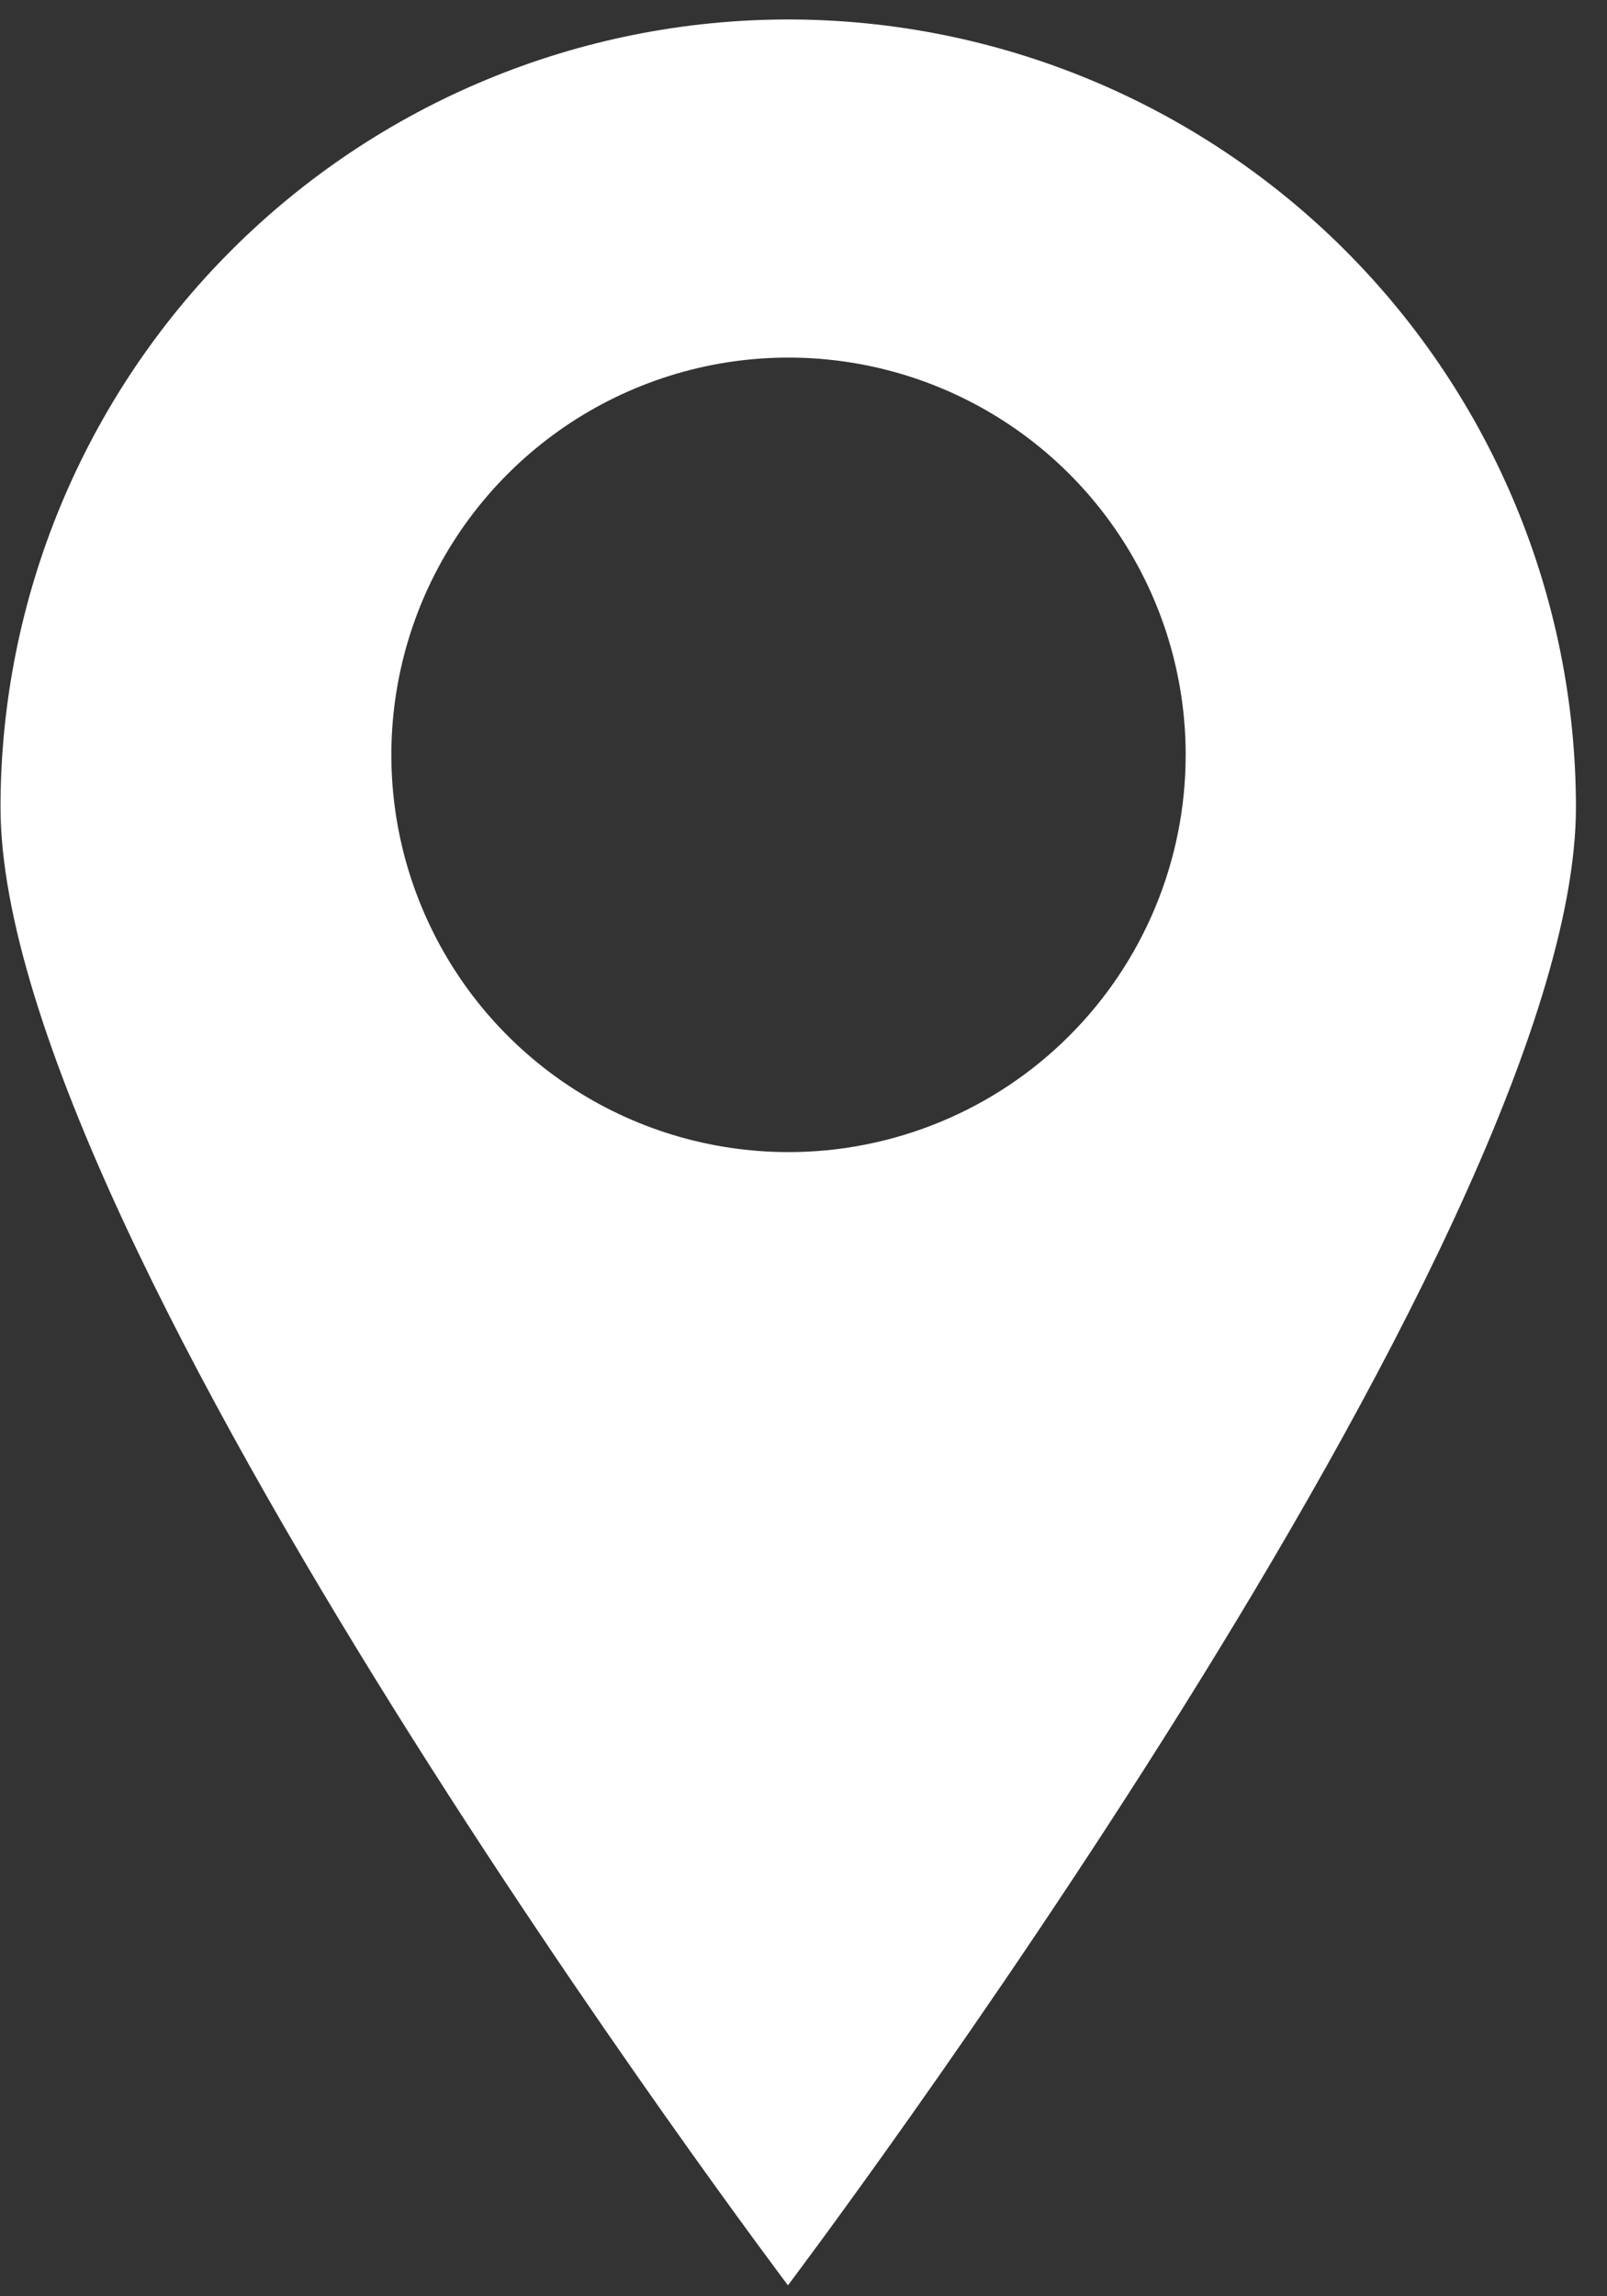
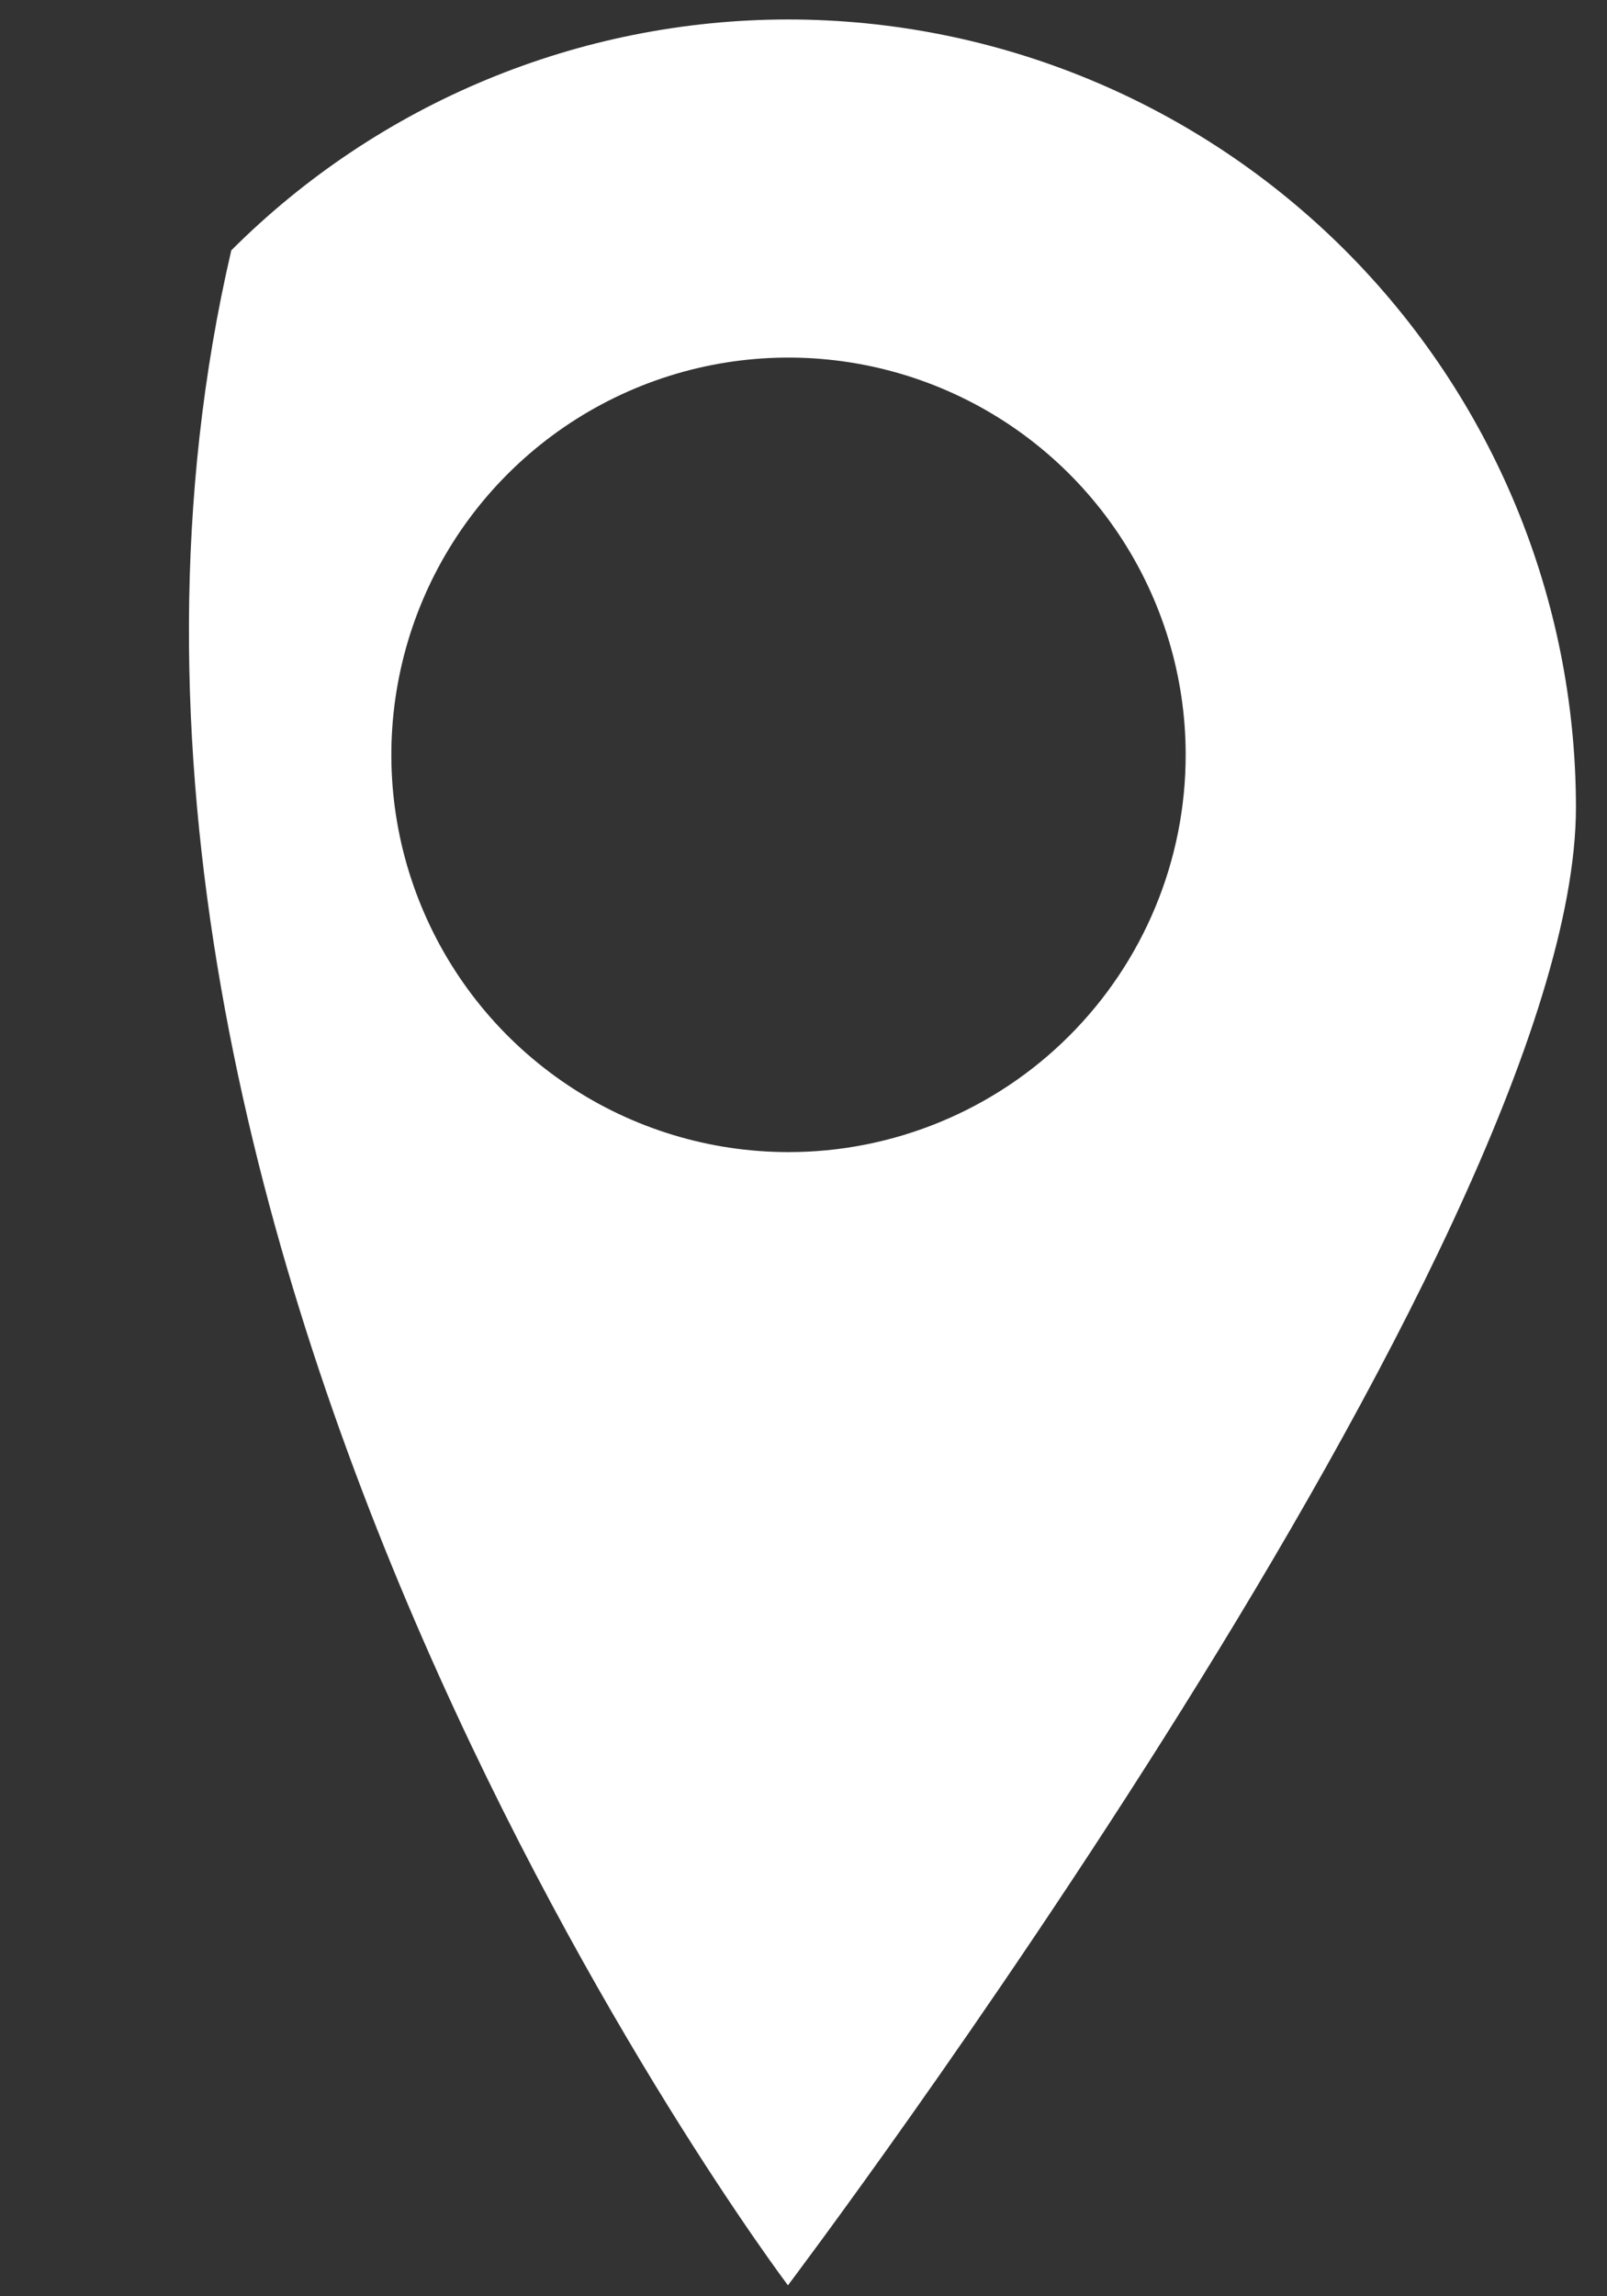
<svg xmlns="http://www.w3.org/2000/svg" width="28" height="40" viewBox="0 0 28 40" fill="none">
  <rect x="0" y="0" width="28" height="40" fill="#333333" stroke="none" />
-   <path d="M13.729 0.339C10.091 0.342 6.603 1.788 4.03 4.361C1.458 6.933 0.011 10.421 0.009 14.059C0.009 21.639 13.729 39.809 13.729 39.809C13.729 39.809 27.459 21.639 27.459 14.059C27.456 10.419 26.008 6.93 23.434 4.357C20.859 1.784 17.369 0.339 13.729 0.339ZM13.729 20.069C12.361 20.067 11.024 19.66 9.887 18.898C8.75 18.137 7.865 17.055 7.343 15.79C6.82 14.526 6.685 13.135 6.953 11.793C7.221 10.451 7.881 9.219 8.849 8.253C9.817 7.286 11.05 6.628 12.392 6.361C13.735 6.095 15.125 6.233 16.389 6.757C17.653 7.281 18.733 8.168 19.493 9.306C20.253 10.444 20.659 11.781 20.659 13.149C20.659 14.059 20.48 14.96 20.131 15.8C19.783 16.64 19.272 17.403 18.628 18.046C17.985 18.689 17.221 19.198 16.38 19.545C15.539 19.892 14.638 20.071 13.729 20.069Z" fill="white" />
+   <path d="M13.729 0.339C10.091 0.342 6.603 1.788 4.03 4.361C0.009 21.639 13.729 39.809 13.729 39.809C13.729 39.809 27.459 21.639 27.459 14.059C27.456 10.419 26.008 6.93 23.434 4.357C20.859 1.784 17.369 0.339 13.729 0.339ZM13.729 20.069C12.361 20.067 11.024 19.66 9.887 18.898C8.75 18.137 7.865 17.055 7.343 15.79C6.82 14.526 6.685 13.135 6.953 11.793C7.221 10.451 7.881 9.219 8.849 8.253C9.817 7.286 11.05 6.628 12.392 6.361C13.735 6.095 15.125 6.233 16.389 6.757C17.653 7.281 18.733 8.168 19.493 9.306C20.253 10.444 20.659 11.781 20.659 13.149C20.659 14.059 20.48 14.96 20.131 15.8C19.783 16.64 19.272 17.403 18.628 18.046C17.985 18.689 17.221 19.198 16.38 19.545C15.539 19.892 14.638 20.071 13.729 20.069Z" fill="white" />
</svg>